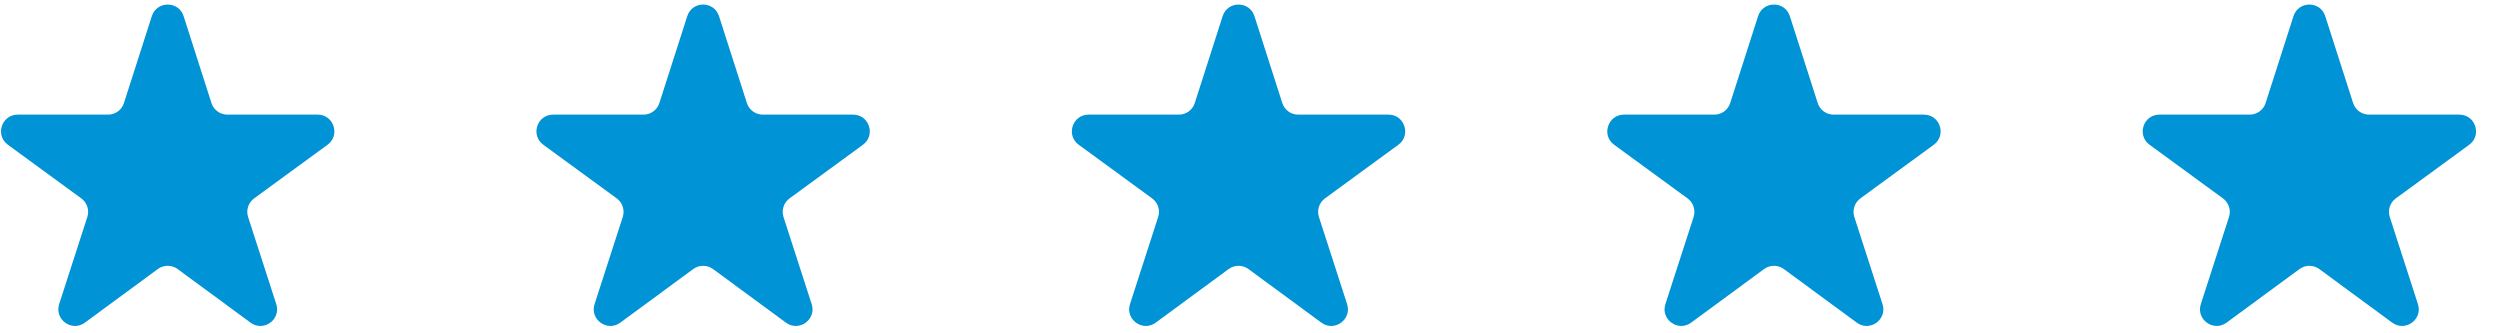
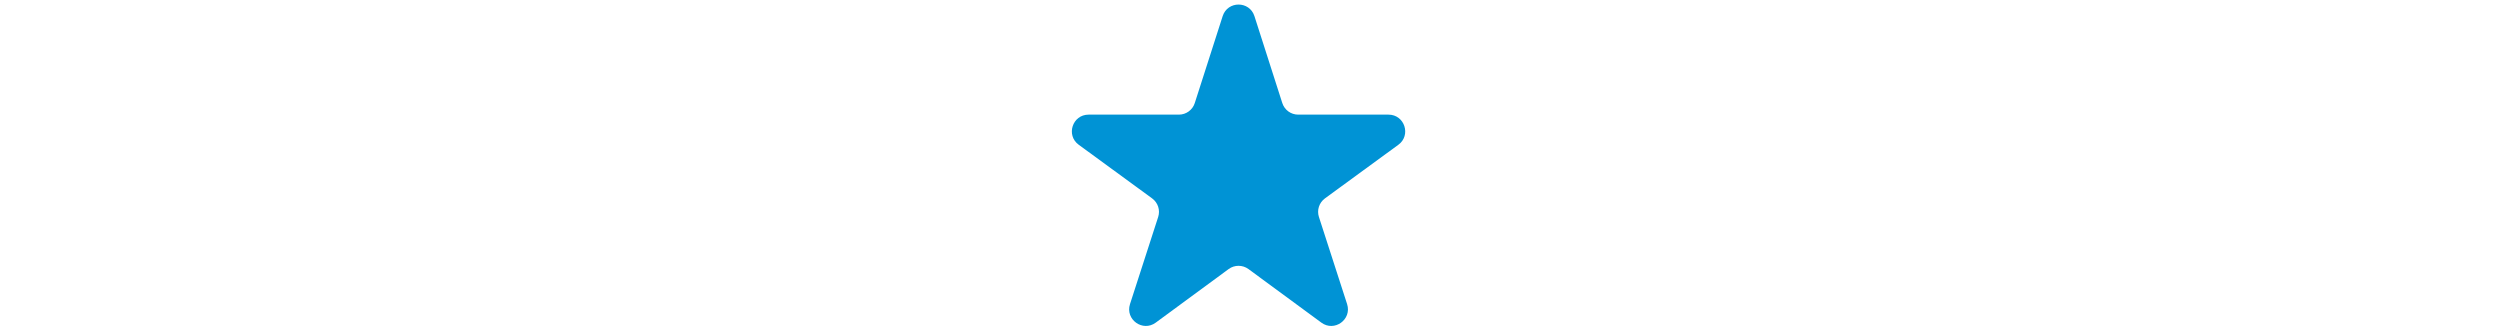
<svg xmlns="http://www.w3.org/2000/svg" width="75" height="10" viewBox="0 0 75 10" fill="none">
-   <path d="M8.288 9.123C8.437 9.585 7.907 9.967 7.516 9.679L5.328 8.071C5.151 7.942 4.911 7.942 4.735 8.071L2.547 9.679C2.156 9.967 1.626 9.585 1.775 9.123L2.62 6.51C2.687 6.305 2.614 6.08 2.439 5.952L0.237 4.343C-0.154 4.058 0.048 3.439 0.532 3.439H3.242C3.46 3.439 3.652 3.299 3.718 3.092L4.555 0.484C4.704 0.021 5.359 0.021 5.508 0.484L6.344 3.092C6.411 3.299 6.603 3.439 6.821 3.439H9.531C10.014 3.439 10.216 4.058 9.826 4.343L7.623 5.952C7.449 6.08 7.376 6.305 7.443 6.51L8.288 9.123Z" fill="#0093D5" />
-   <path d="M24.35 9.123C24.5 9.585 23.97 9.967 23.578 9.679L21.39 8.071C21.214 7.942 20.974 7.942 20.798 8.071L18.609 9.679C18.218 9.967 17.688 9.585 17.837 9.123L18.683 6.51C18.749 6.305 18.676 6.08 18.502 5.952L16.299 4.343C15.909 4.058 16.11 3.439 16.594 3.439H19.305C19.522 3.439 19.714 3.299 19.781 3.092L20.618 0.484C20.766 0.021 21.421 0.021 21.57 0.484L22.407 3.092C22.473 3.299 22.666 3.439 22.883 3.439H25.593C26.077 3.439 26.279 4.058 25.888 4.343L23.686 5.952C23.512 6.08 23.439 6.305 23.505 6.51L24.35 9.123Z" fill="#0093D5" />
  <path d="M40.413 9.123C40.562 9.585 40.032 9.967 39.641 9.679L37.453 8.071C37.276 7.942 37.036 7.942 36.86 8.071L34.672 9.679C34.281 9.967 33.751 9.585 33.9 9.123L34.745 6.51C34.812 6.305 34.739 6.08 34.564 5.952L32.362 4.343C31.971 4.058 32.173 3.439 32.657 3.439H35.367C35.584 3.439 35.777 3.299 35.843 3.092L36.68 0.484C36.829 0.021 37.484 0.021 37.633 0.484L38.469 3.092C38.536 3.299 38.728 3.439 38.946 3.439H41.656C42.139 3.439 42.341 4.058 41.951 4.343L39.748 5.952C39.574 6.08 39.501 6.305 39.568 6.51L40.413 9.123Z" fill="#0093D5" />
-   <path d="M56.475 9.123C56.625 9.585 56.095 9.967 55.703 9.679L53.515 8.071C53.339 7.942 53.099 7.942 52.923 8.071L50.734 9.679C50.343 9.967 49.813 9.585 49.962 9.123L50.808 6.51C50.874 6.305 50.801 6.08 50.627 5.952L48.424 4.343C48.034 4.058 48.236 3.439 48.719 3.439H51.43C51.647 3.439 51.839 3.299 51.906 3.092L52.743 0.484C52.891 0.021 53.546 0.021 53.695 0.484L54.532 3.092C54.598 3.299 54.791 3.439 55.008 3.439H57.718C58.202 3.439 58.404 4.058 58.013 4.343L55.811 5.952C55.637 6.08 55.564 6.305 55.63 6.51L56.475 9.123Z" fill="#0093D5" />
-   <path d="M72.538 9.123C72.687 9.585 72.157 9.967 71.766 9.679L69.578 8.071C69.401 7.942 69.162 7.942 68.985 8.071L66.797 9.679C66.406 9.967 65.876 9.585 66.025 9.123L66.87 6.51C66.936 6.305 66.864 6.08 66.689 5.952L64.487 4.343C64.096 4.058 64.298 3.439 64.782 3.439H67.492C67.71 3.439 67.902 3.299 67.968 3.092L68.805 0.484C68.954 0.021 69.609 0.021 69.757 0.484L70.594 3.092C70.661 3.299 70.853 3.439 71.071 3.439H73.781C74.264 3.439 74.466 4.058 74.076 4.343L71.874 5.952C71.699 6.08 71.626 6.305 71.693 6.51L72.538 9.123Z" fill="#0093D5" />
</svg>